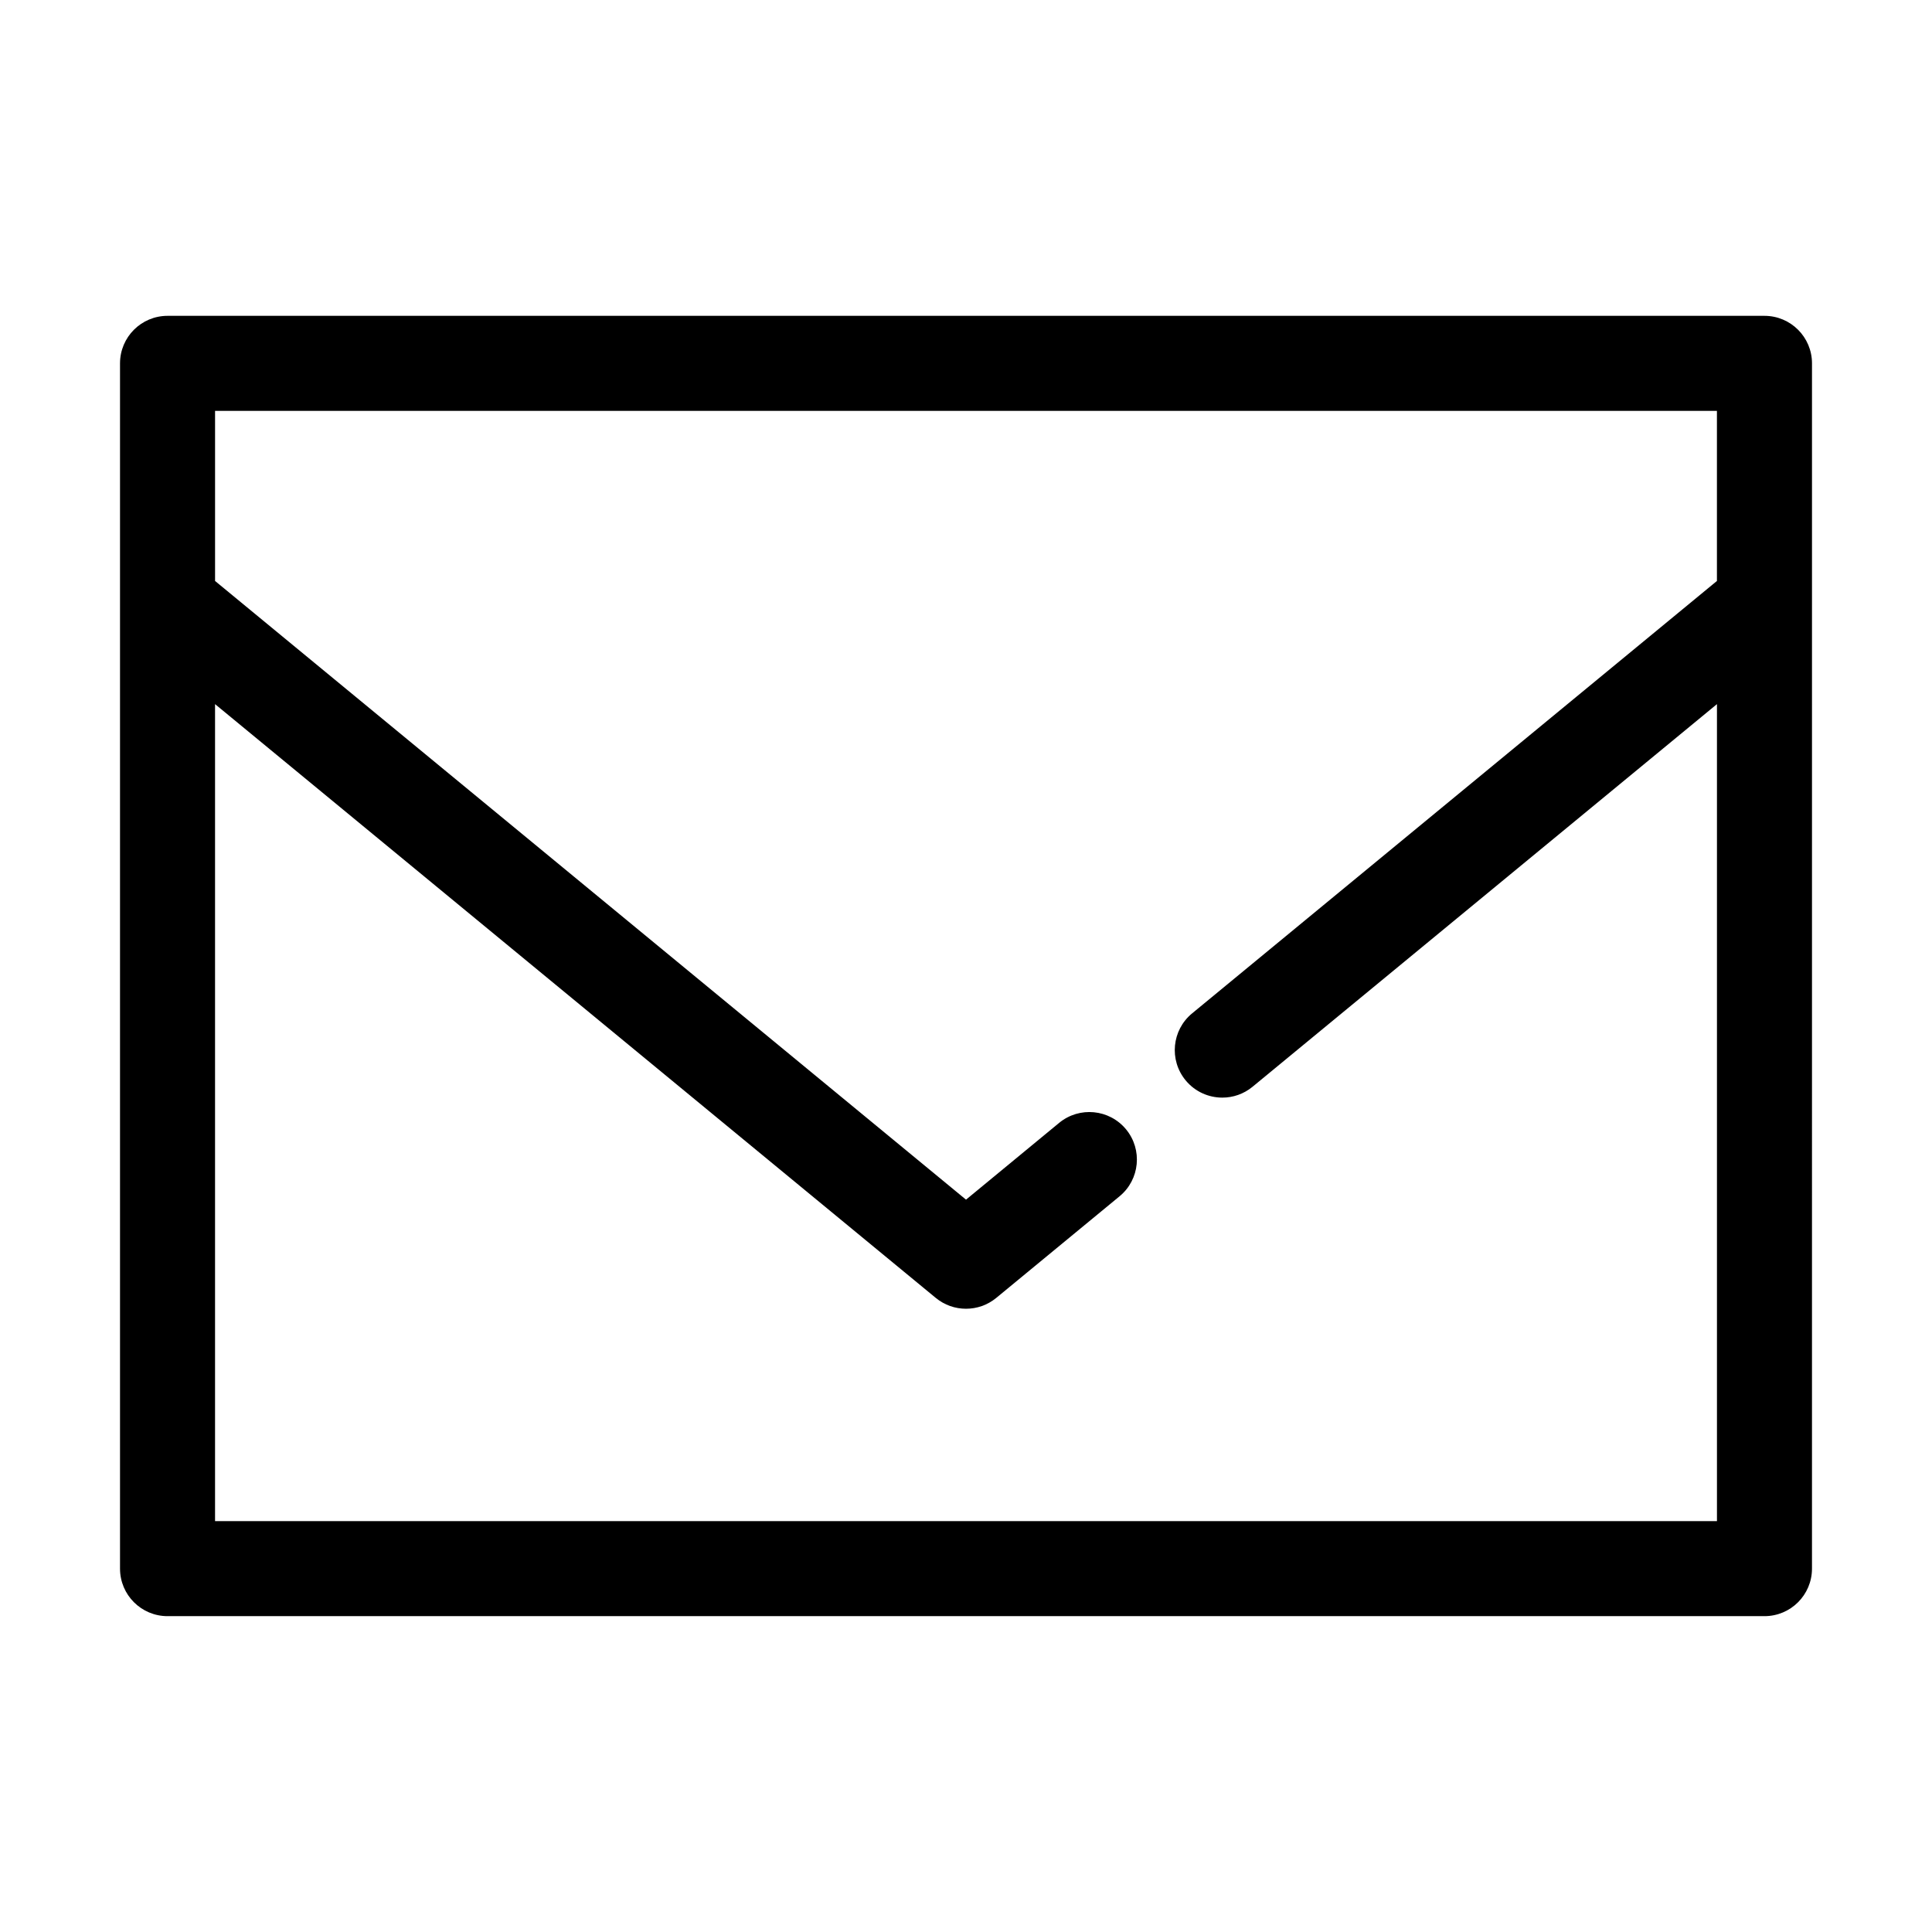
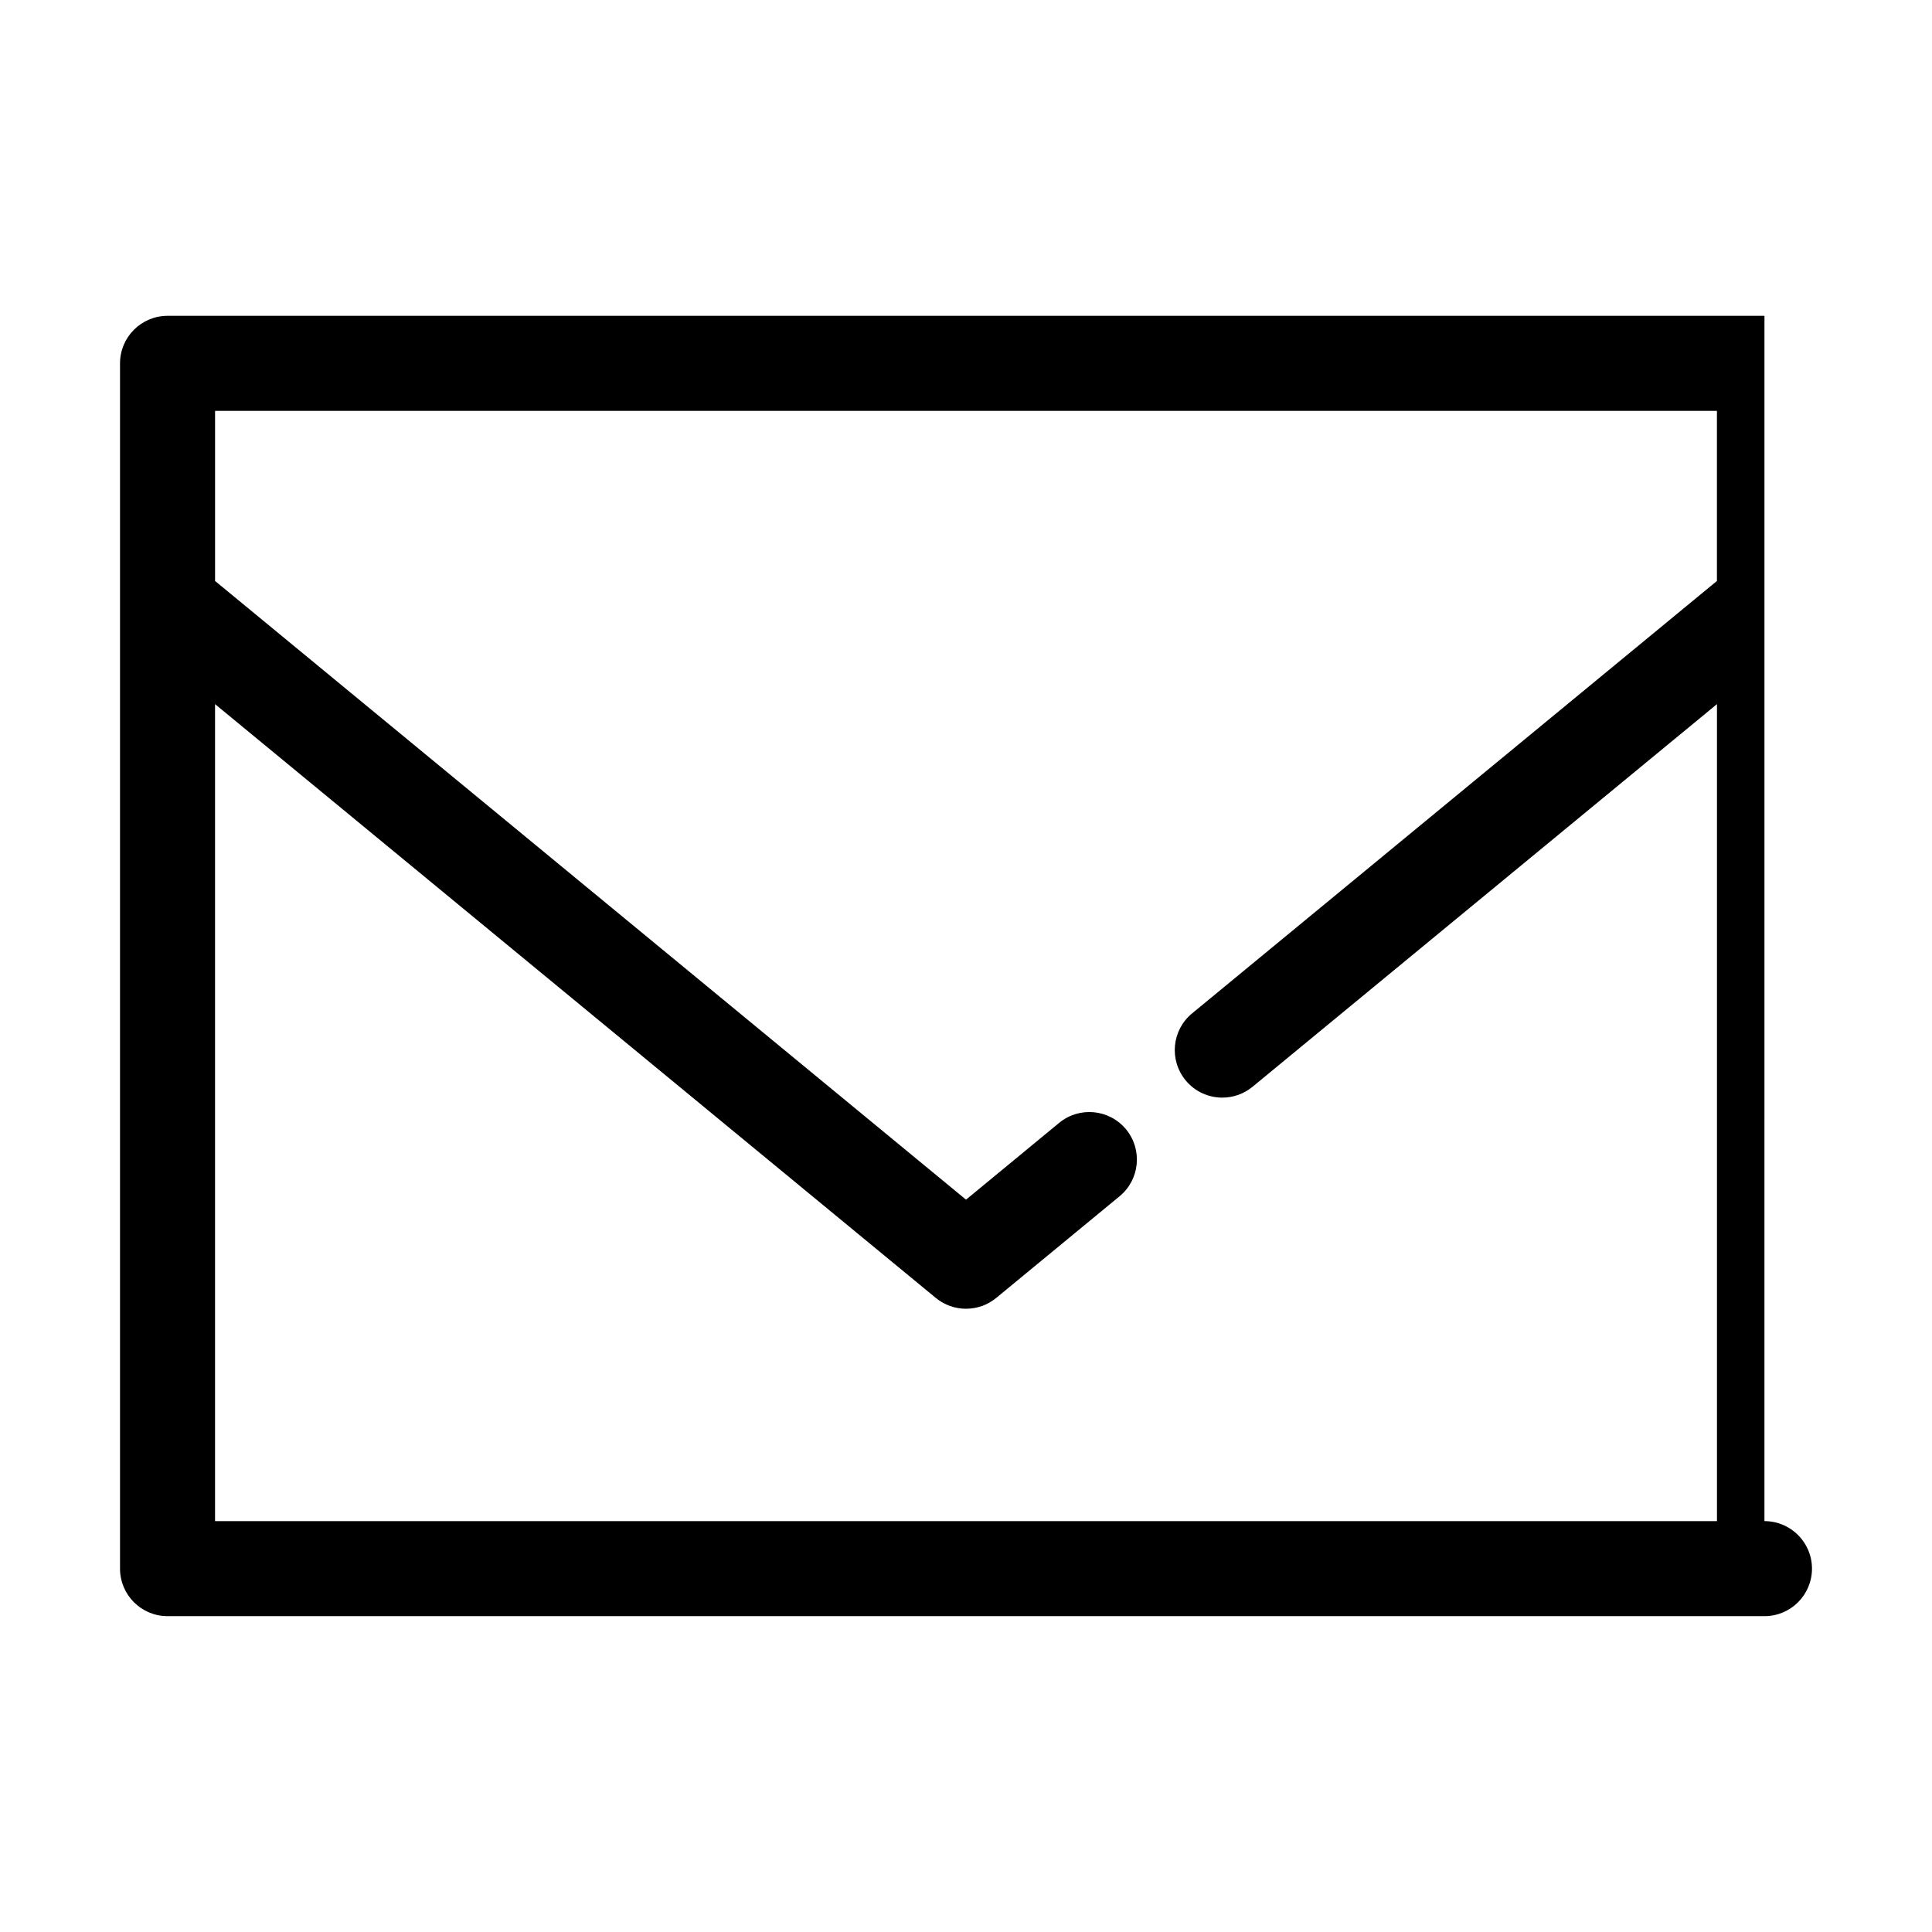
<svg xmlns="http://www.w3.org/2000/svg" fill="#000000" width="800px" height="800px" version="1.1" viewBox="144 144 512 512">
-   <path d="m611.6 227.7h-423.2c-6.957 0-12.594 5.637-12.594 12.594v319.41c0 6.957 5.637 12.594 12.594 12.594h423.2c6.957 0 12.594-5.637 12.594-12.594l0.004-319.41c0-6.957-5.641-12.594-12.598-12.594zm-410.61 319.41v-216.51l191 157.36c2.328 1.914 5.164 2.871 8.012 2.871s5.684-0.957 8.012-2.871l32.688-26.938c5.367-4.422 6.137-12.363 1.715-17.734-4.434-5.367-12.367-6.133-17.734-1.715l-24.68 20.348-199.01-163.96v-45.07h398.01v45.07l-139.09 114.6c-5.367 4.422-6.137 12.363-1.715 17.734 2.488 3.023 6.098 4.586 9.73 4.586 2.82 0 5.656-0.941 8.004-2.871l123.08-101.41v216.51z" />
+   <path d="m611.6 227.7h-423.2c-6.957 0-12.594 5.637-12.594 12.594v319.41c0 6.957 5.637 12.594 12.594 12.594h423.2c6.957 0 12.594-5.637 12.594-12.594c0-6.957-5.641-12.594-12.598-12.594zm-410.61 319.41v-216.51l191 157.36c2.328 1.914 5.164 2.871 8.012 2.871s5.684-0.957 8.012-2.871l32.688-26.938c5.367-4.422 6.137-12.363 1.715-17.734-4.434-5.367-12.367-6.133-17.734-1.715l-24.68 20.348-199.01-163.96v-45.07h398.01v45.07l-139.09 114.6c-5.367 4.422-6.137 12.363-1.715 17.734 2.488 3.023 6.098 4.586 9.73 4.586 2.82 0 5.656-0.941 8.004-2.871l123.08-101.41v216.51z" />
</svg>